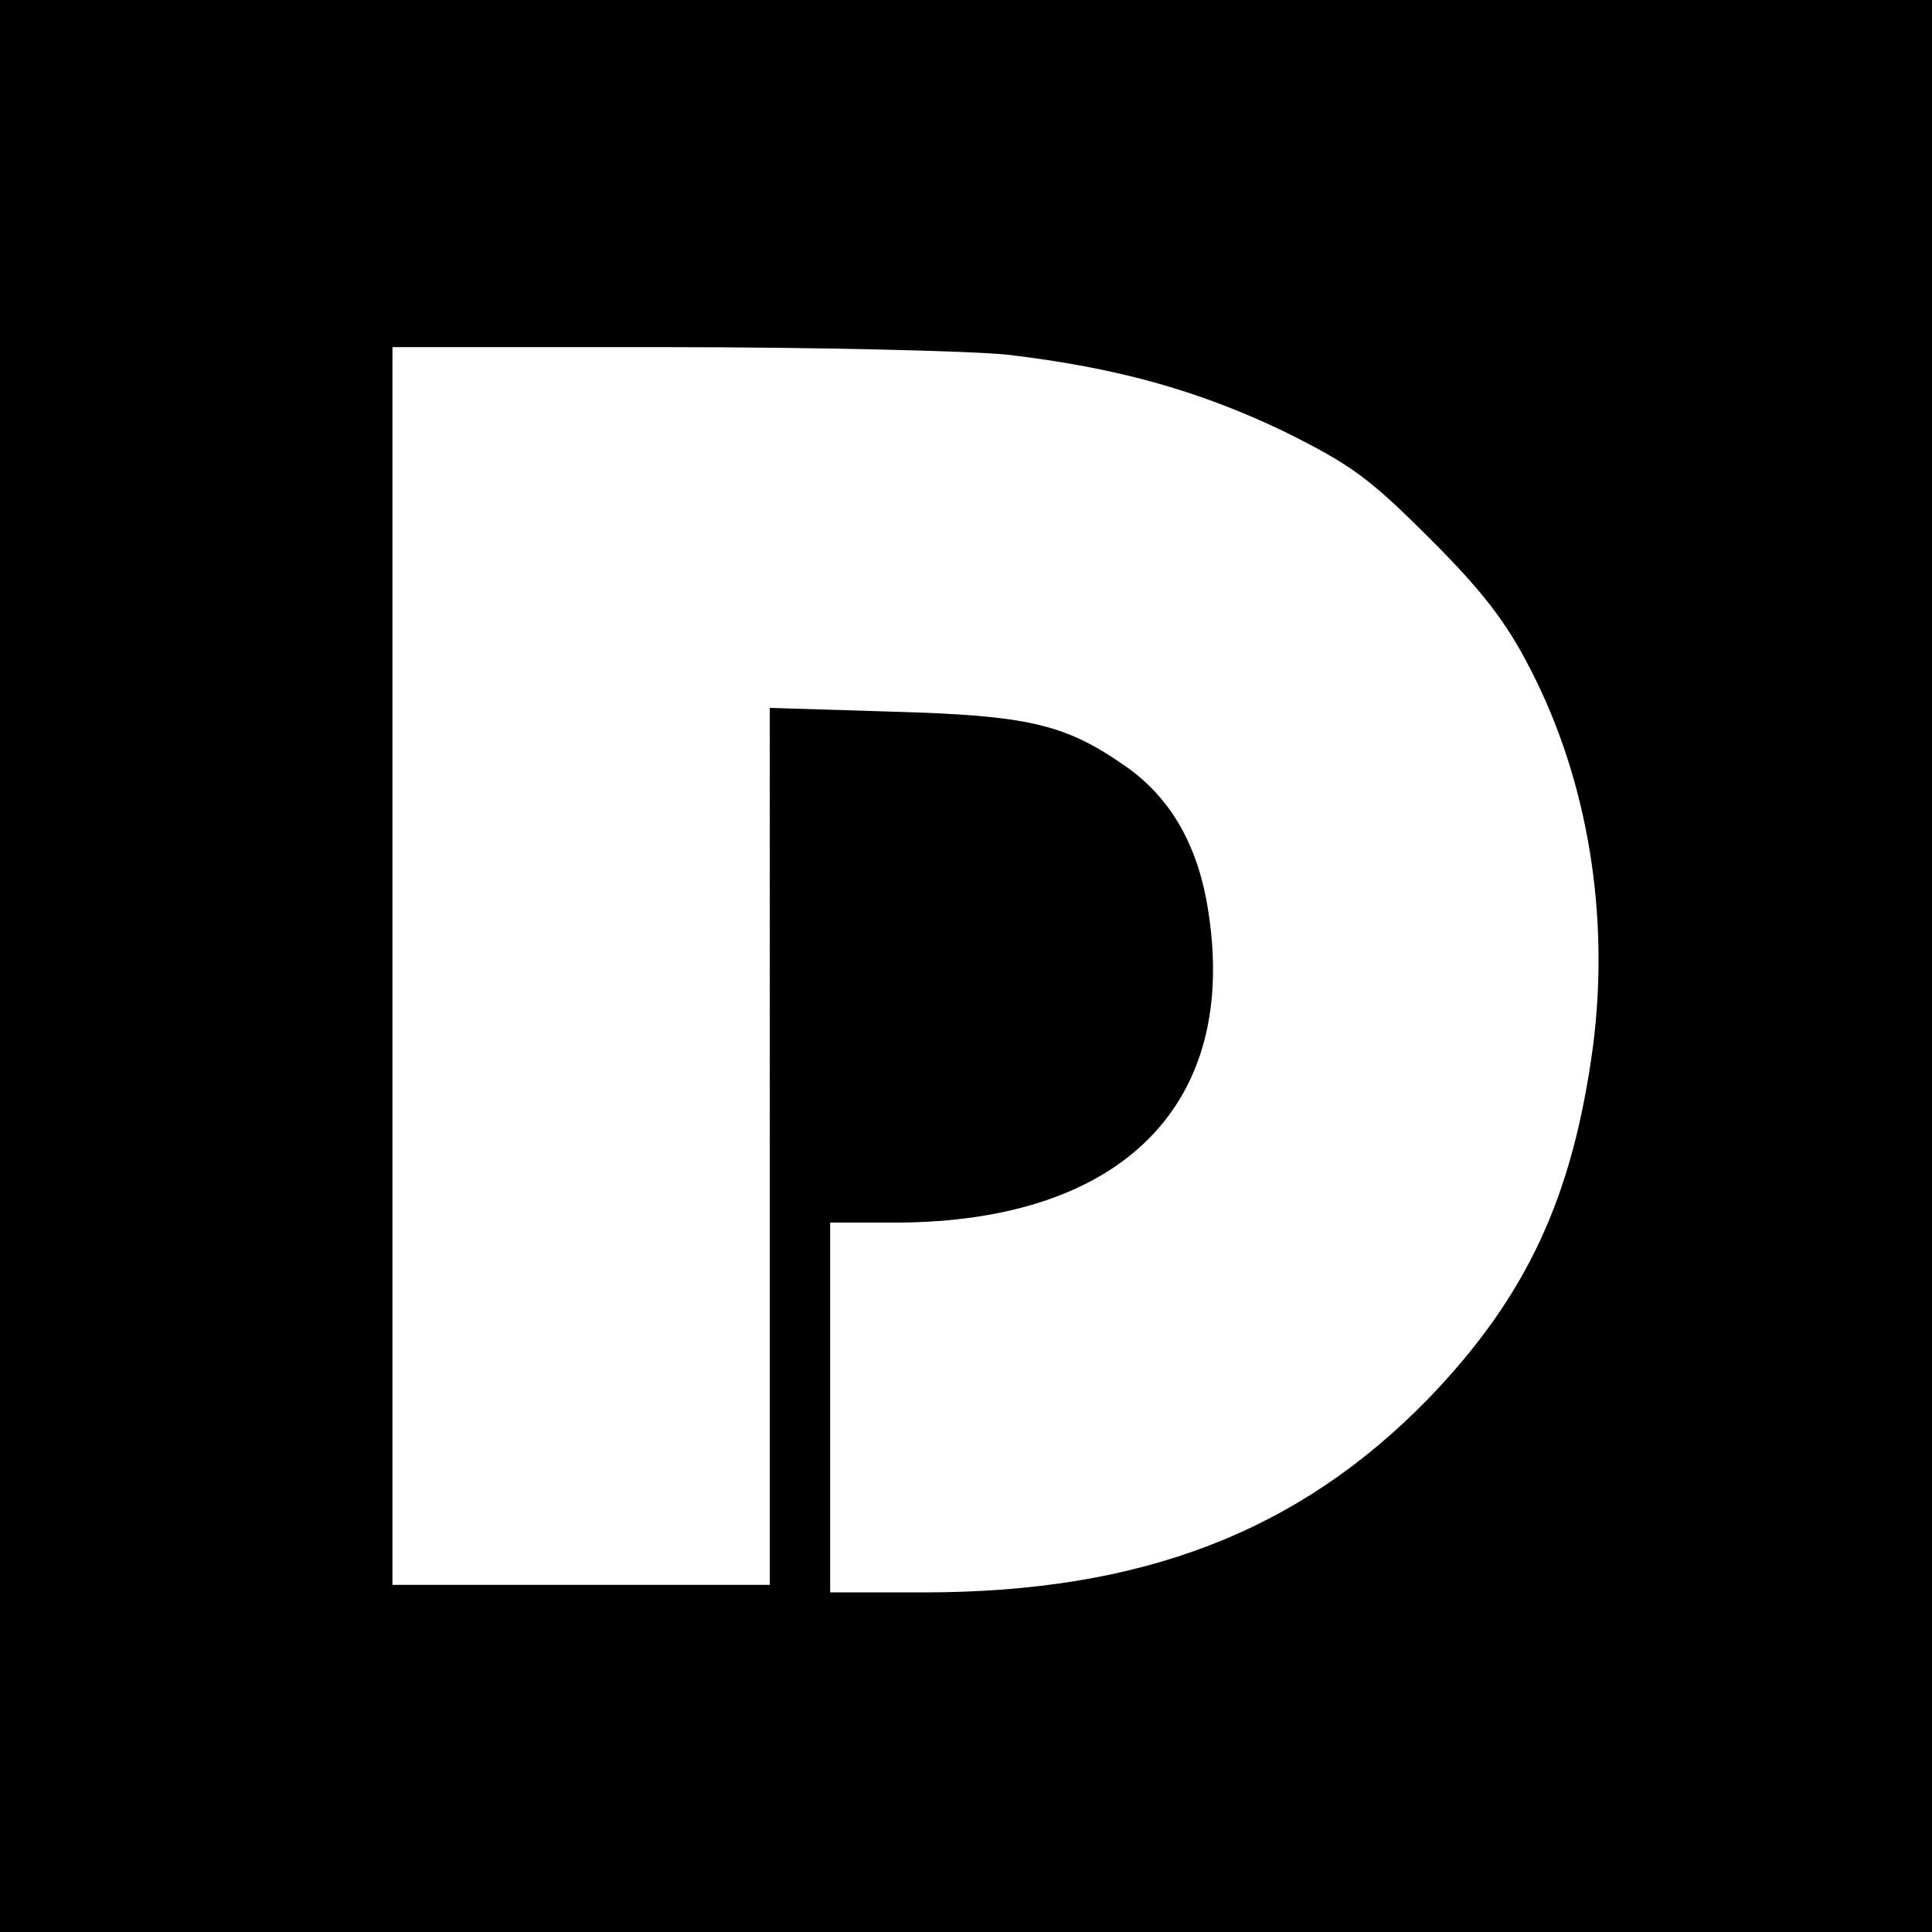
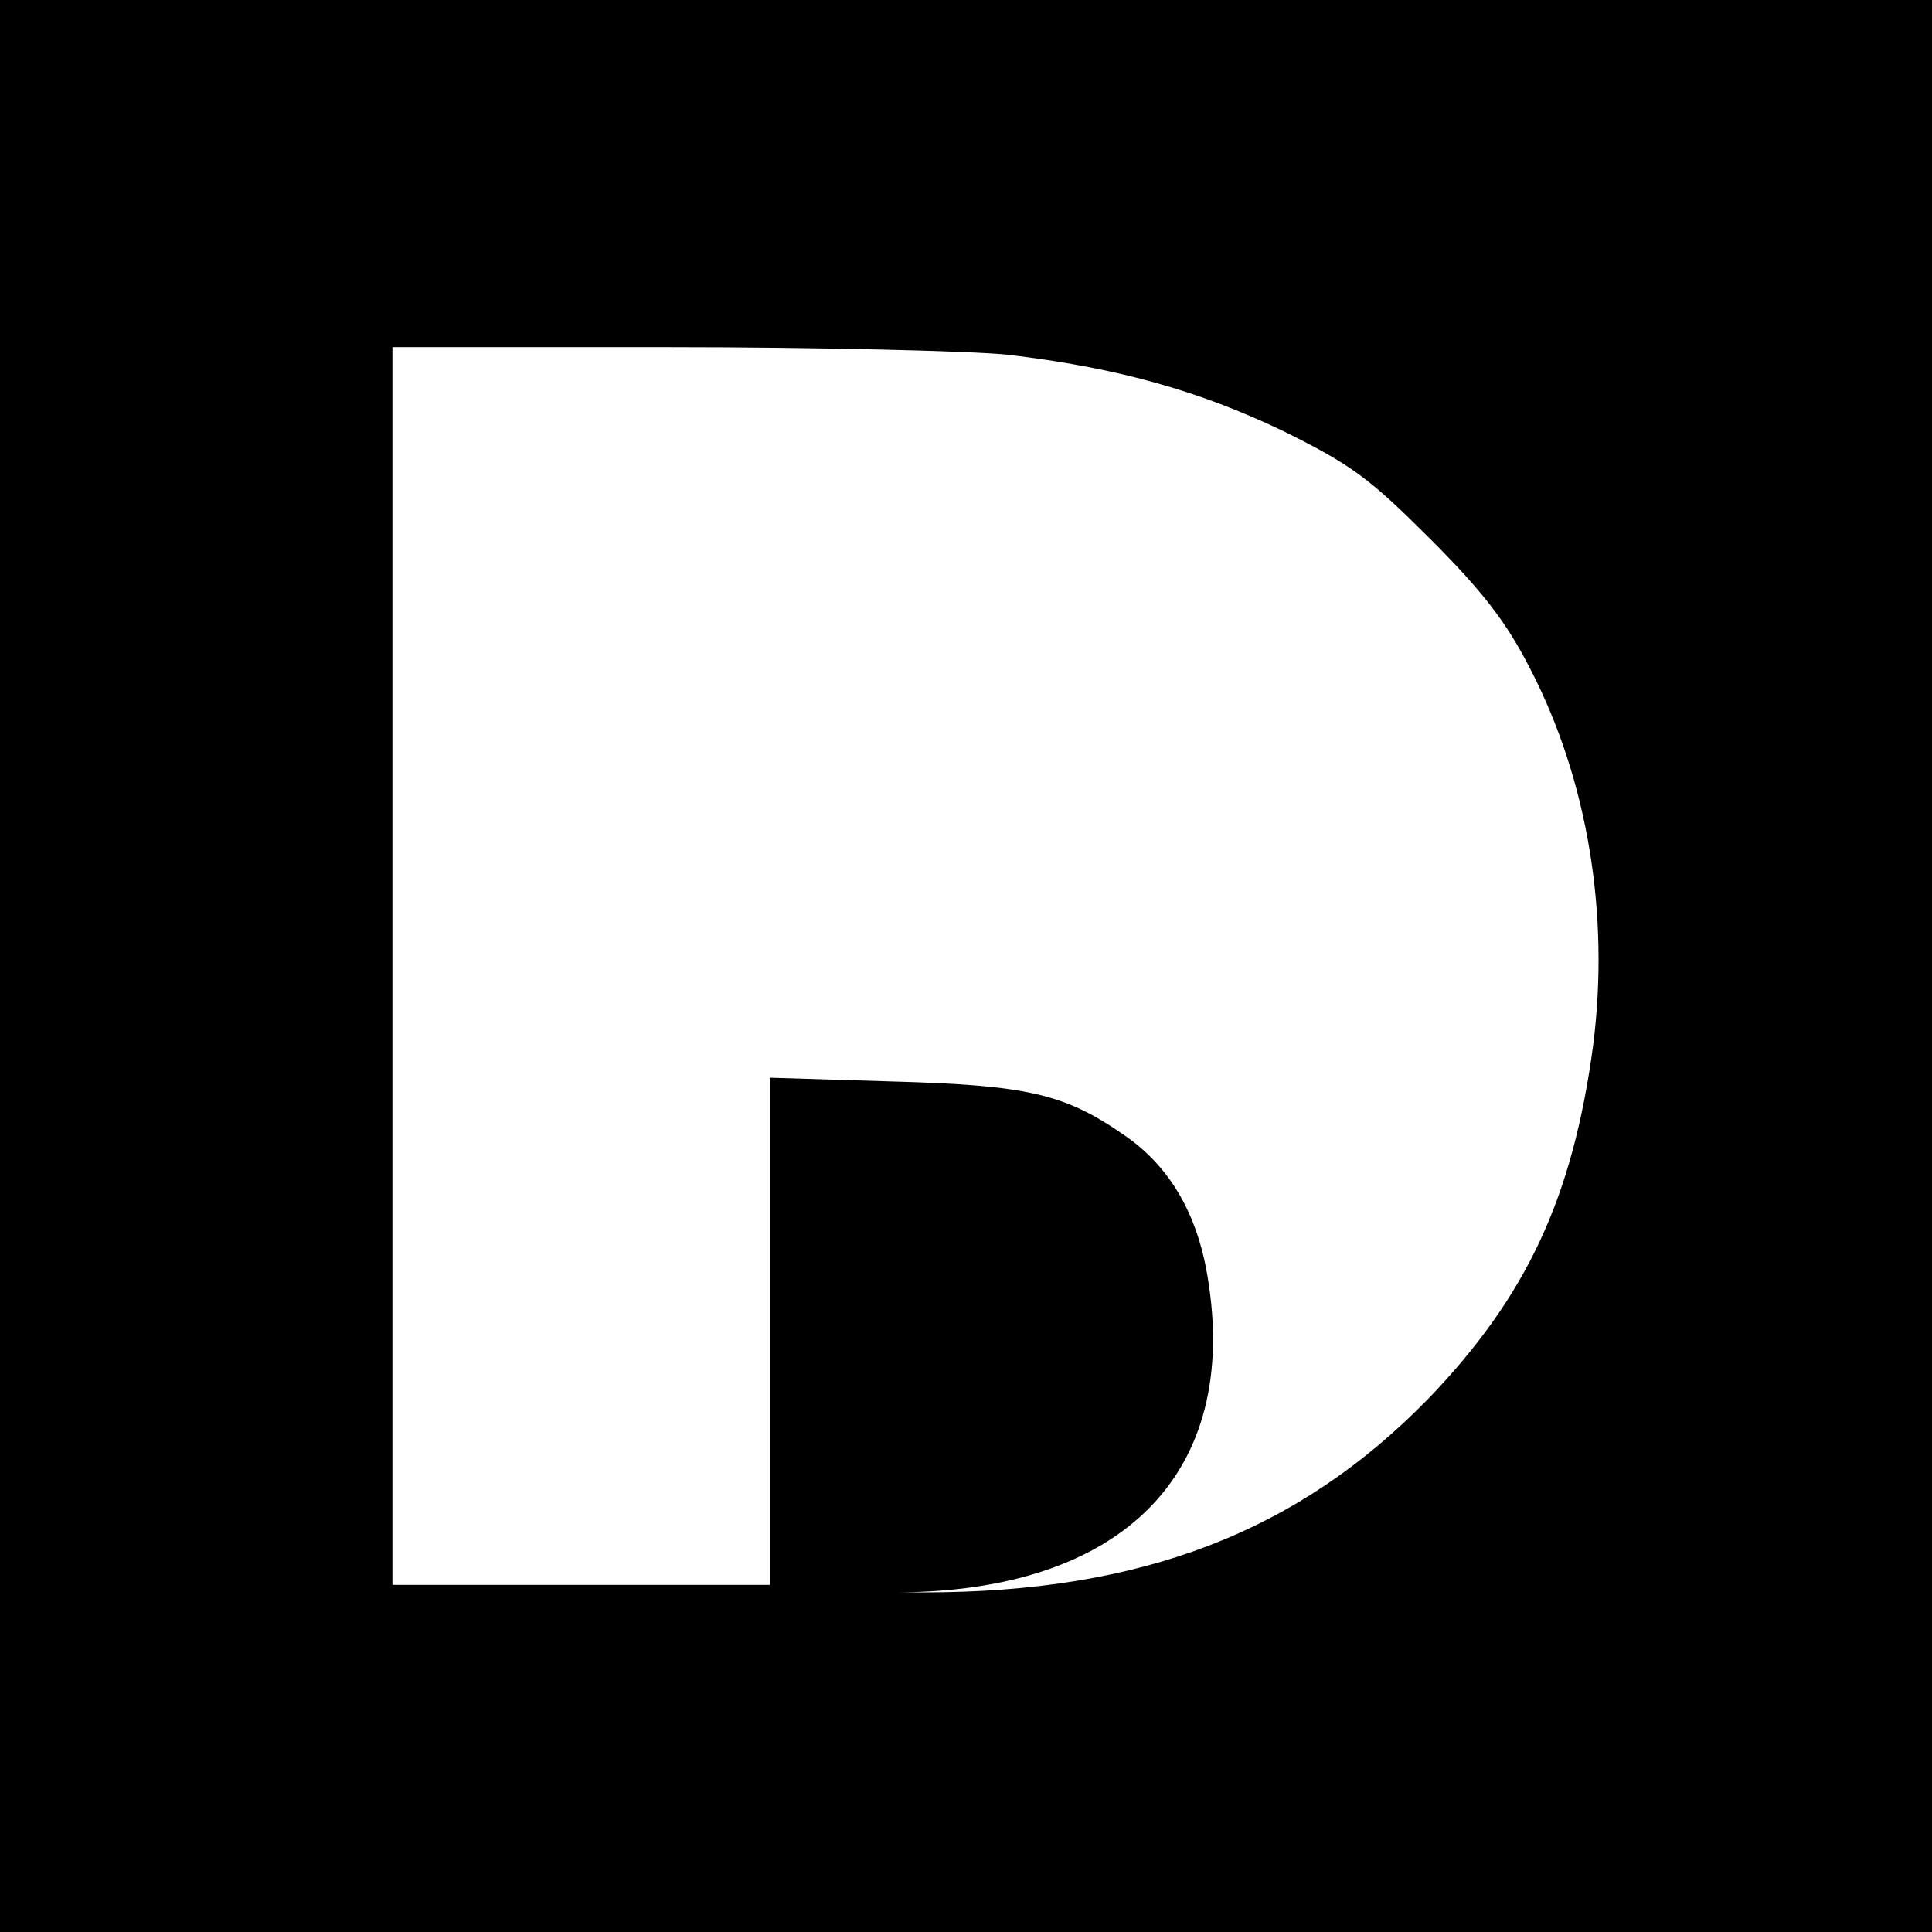
<svg xmlns="http://www.w3.org/2000/svg" viewBox="0 0 1000 1000">
  <style>svg{fill:#000}@media(prefers-color-scheme:dark){svg{fill:#fff}}</style>
-   <path d="M0 500v500h1000V0H0v500zm521.485-316.407c56.25 6.64 98.438 18.36 142.577 39.454 35.548 17.577 44.921 24.609 76.174 55.859 26.951 26.953 39.451 42.968 51.951 67.577 29.689 57.423 41.014 126.954 32.421 194.53-10.545 78.91-34.373 130.08-85.547 183.204-67.187 68.752-148.046 100.002-260.936 100.002h-48.438V632.813h34.375c117.19-.39 178.127-61.718 160.936-163.674-5.466-32.81-19.921-57.422-43.746-73.437-30.472-21.094-50.002-25.39-119.142-27.344l-63.672-1.952V820.31H203.125V179.686h141.797c77.735 0 157.422 1.954 176.563 3.907z" />
+   <path d="M0 500v500h1000V0H0v500zm521.485-316.407c56.25 6.64 98.438 18.36 142.577 39.454 35.548 17.577 44.921 24.609 76.174 55.859 26.951 26.953 39.451 42.968 51.951 67.577 29.689 57.423 41.014 126.954 32.421 194.53-10.545 78.91-34.373 130.08-85.547 183.204-67.187 68.752-148.046 100.002-260.936 100.002h-48.438h34.375c117.19-.39 178.127-61.718 160.936-163.674-5.466-32.81-19.921-57.422-43.746-73.437-30.472-21.094-50.002-25.39-119.142-27.344l-63.672-1.952V820.31H203.125V179.686h141.797c77.735 0 157.422 1.954 176.563 3.907z" />
</svg>